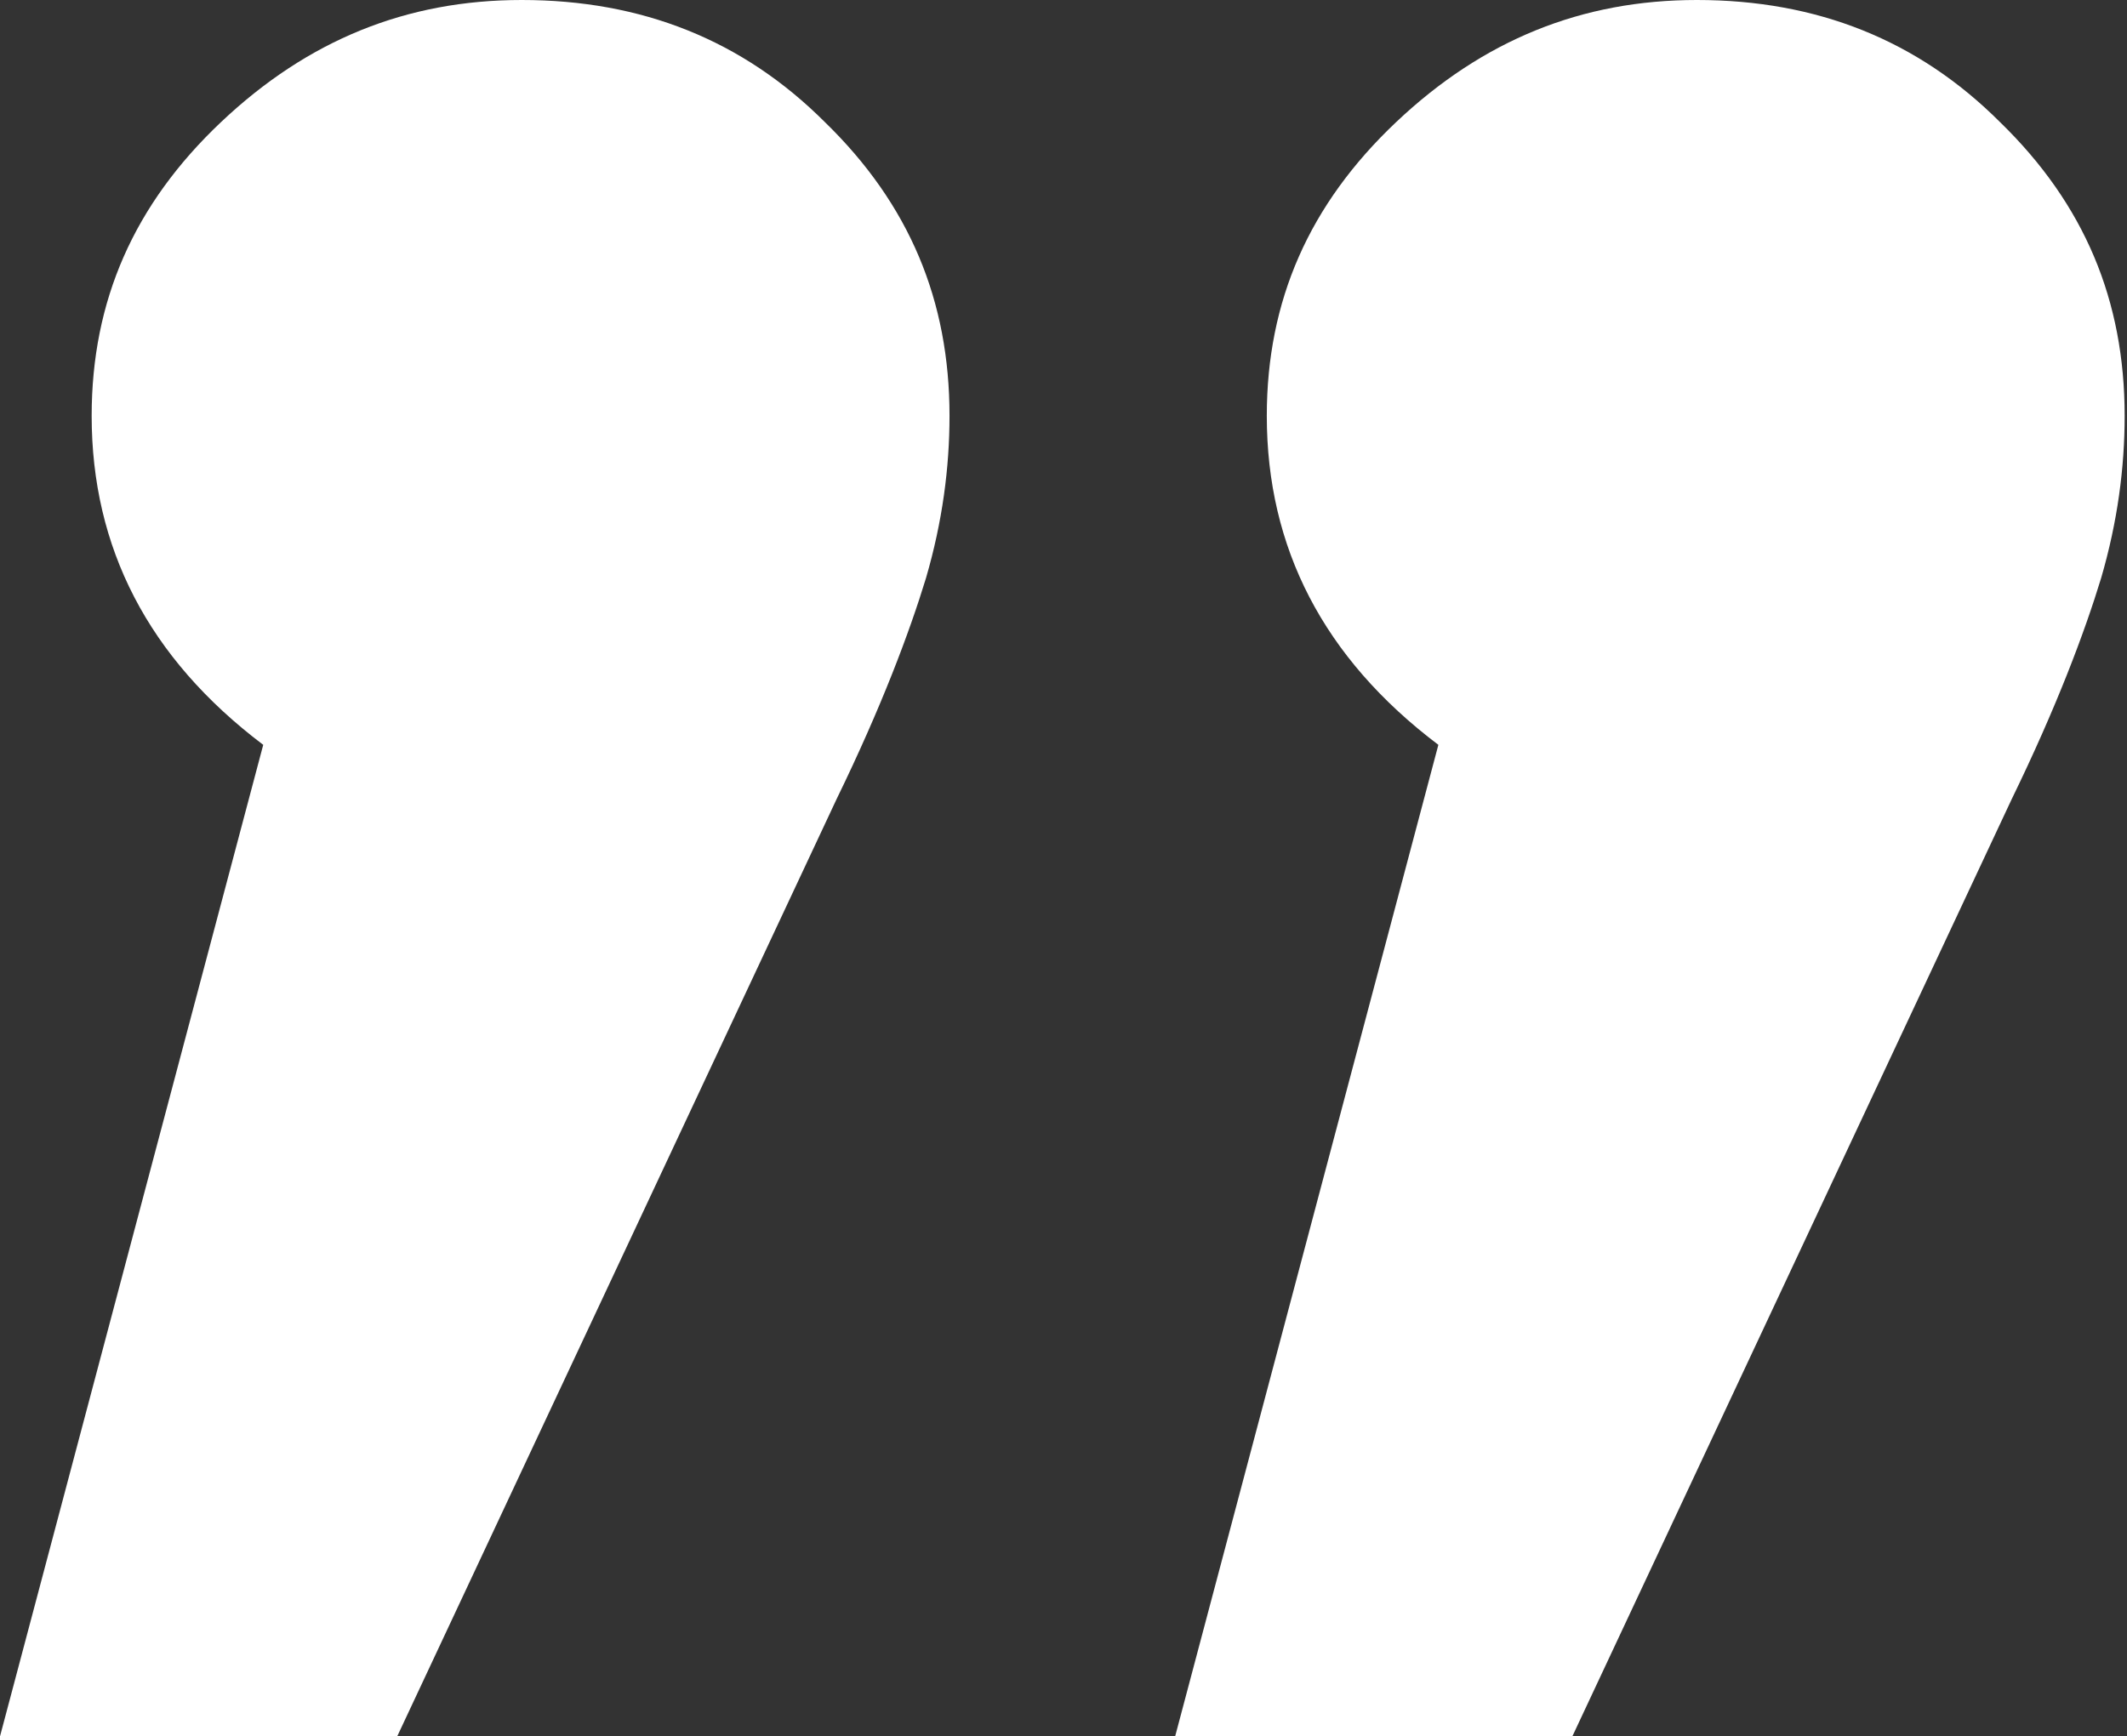
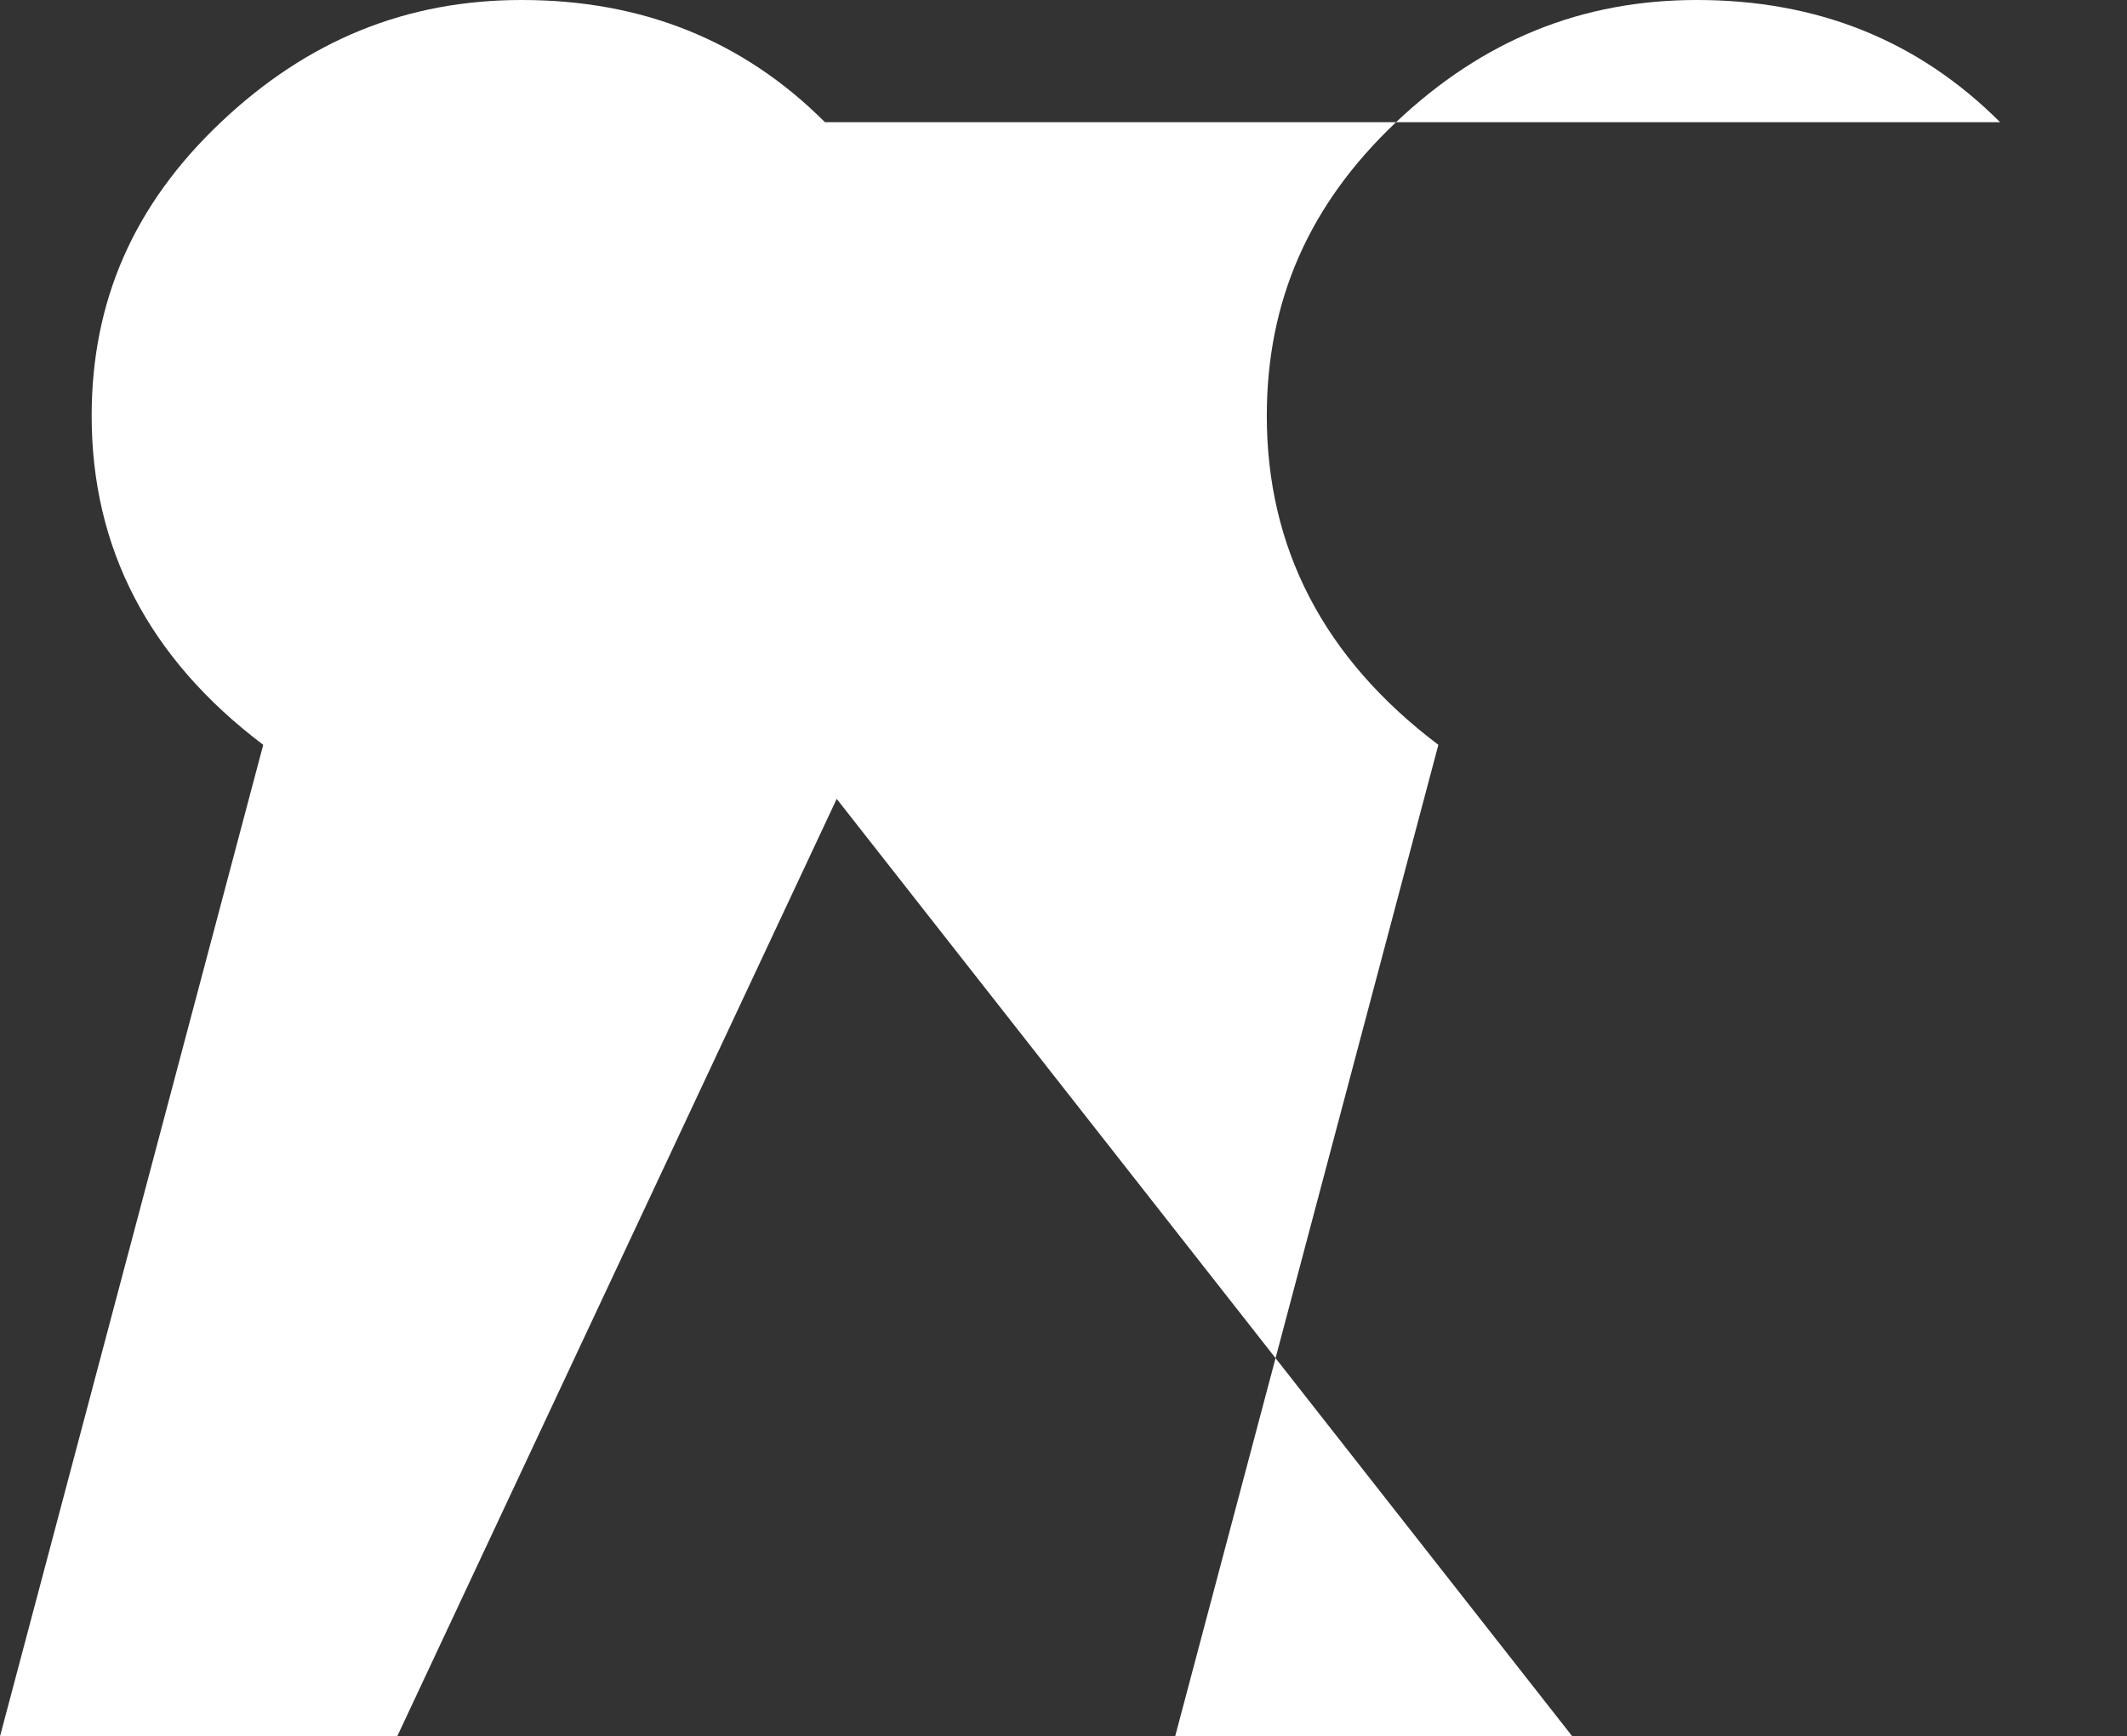
<svg xmlns="http://www.w3.org/2000/svg" version="1.1" id="Ebene_1" x="0px" y="0px" viewBox="0 0 90.5 73.9" style="enable-background:new 0 0 90.5 73.9;" xml:space="preserve">
  <rect x="0" y="0" width="90.5" height="73.9" fill="#333333" stroke="none" />
  <style type="text/css">
	.st0{enable-background:new    ;}
	.st1{fill:#FFFFFF;}
</style>
  <g class="st0">
-     <path class="st1" d="M35.1,5.2c3.6,3.5,5.3,7.6,5.3,12.5c0,2.2-0.3,4.5-1,6.9c-0.7,2.3-1.9,5.5-3.8,9.4L16.9,73.9H0l11.2-42.2   c-4.9-3.7-7.3-8.4-7.3-14c0-4.9,1.8-9,5.5-12.5C13.1,1.7,17.3,0,22.2,0C27.3,0,31.6,1.7,35.1,5.2z M85.1,5.2   c3.6,3.5,5.3,7.6,5.3,12.5c0,2.2-0.3,4.5-1,6.9c-0.7,2.3-1.9,5.5-3.8,9.4L66.9,73.9H50l11.2-42.2c-4.9-3.7-7.3-8.4-7.3-14   c0-4.9,1.8-9,5.5-12.5C63.1,1.7,67.3,0,72.2,0C77.3,0,81.6,1.7,85.1,5.2z" />
+     <path class="st1" d="M35.1,5.2c3.6,3.5,5.3,7.6,5.3,12.5c0,2.2-0.3,4.5-1,6.9c-0.7,2.3-1.9,5.5-3.8,9.4L16.9,73.9H0l11.2-42.2   c-4.9-3.7-7.3-8.4-7.3-14c0-4.9,1.8-9,5.5-12.5C13.1,1.7,17.3,0,22.2,0C27.3,0,31.6,1.7,35.1,5.2z c3.6,3.5,5.3,7.6,5.3,12.5c0,2.2-0.3,4.5-1,6.9c-0.7,2.3-1.9,5.5-3.8,9.4L66.9,73.9H50l11.2-42.2c-4.9-3.7-7.3-8.4-7.3-14   c0-4.9,1.8-9,5.5-12.5C63.1,1.7,67.3,0,72.2,0C77.3,0,81.6,1.7,85.1,5.2z" />
  </g>
</svg>